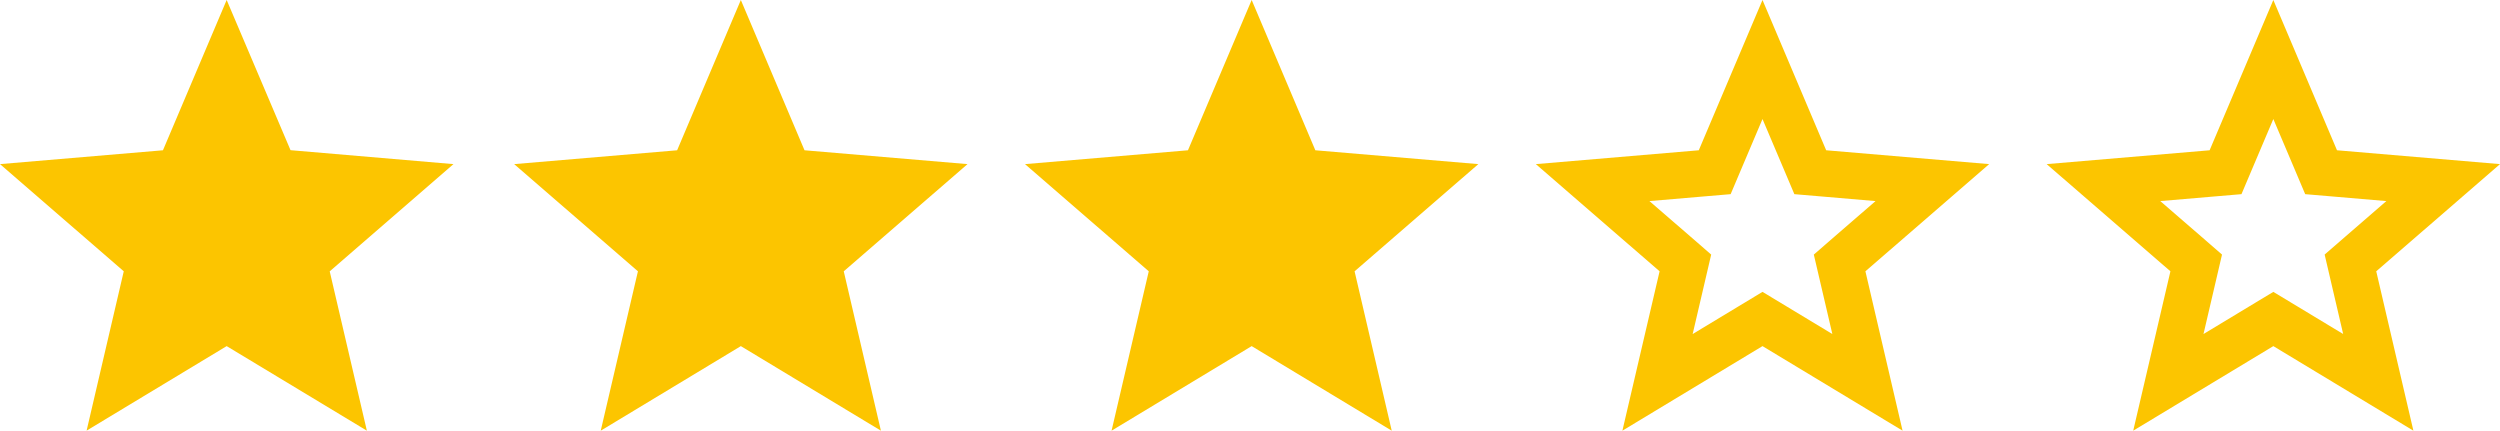
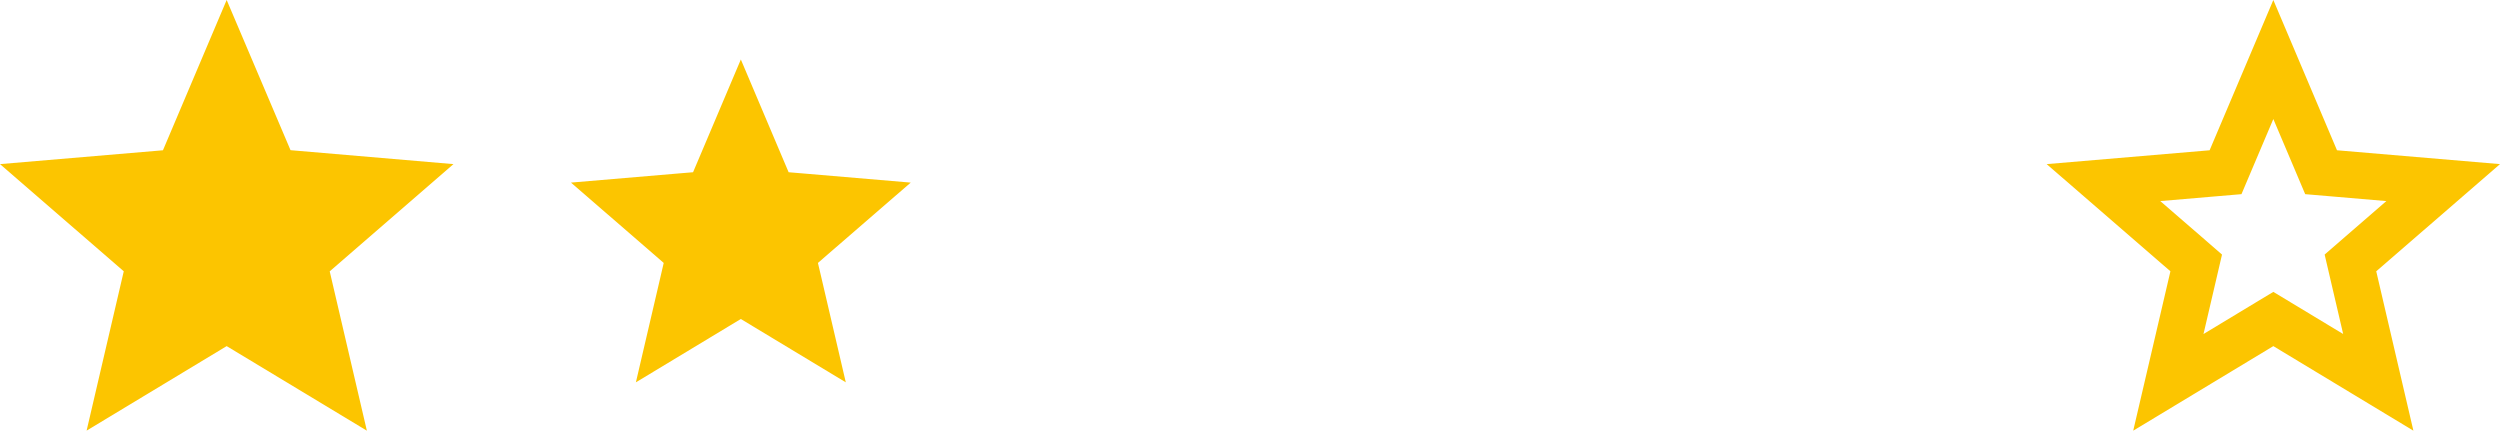
<svg xmlns="http://www.w3.org/2000/svg" width="53.834" height="9.273" viewBox="0 0 53.834 9.273">
  <g id="Group_3" data-name="Group 3" transform="translate(-474.083 -2593.613)">
    <path id="Icon_material-star" data-name="Icon material-star" d="M7.881,10.453,10.9,12.274l-.8-3.431,2.665-2.309-3.509-.3L7.881,3,6.509,6.236,3,6.534,5.665,8.842l-.8,3.431Z" transform="translate(471.083 2590.613)" fill="#fcc500" />
    <g id="Icon_material-star-2" data-name="Icon material-star" transform="translate(482.155 2590.613)" fill="#fcc500">
      <path d="M 10.141 11.233 L 8.139 10.025 L 7.881 9.869 L 7.622 10.025 L 5.621 11.233 L 6.152 8.956 L 6.22 8.662 L 5.992 8.464 L 4.223 6.932 L 6.552 6.734 L 6.852 6.709 L 6.97 6.431 L 7.881 4.281 L 8.792 6.431 L 8.91 6.709 L 9.21 6.734 L 11.539 6.932 L 9.769 8.464 L 9.541 8.662 L 9.61 8.956 L 10.141 11.233 Z" stroke="none" />
-       <path d="M 9.385 10.193 L 9.123 9.07 L 8.986 8.482 L 9.442 8.086 L 10.315 7.33 L 9.168 7.232 L 8.567 7.181 L 8.332 6.626 L 7.881 5.563 L 7.43 6.626 L 7.195 7.181 L 6.594 7.232 L 5.446 7.33 L 6.32 8.086 L 6.776 8.482 L 6.639 9.07 L 6.377 10.193 L 7.364 9.597 L 7.881 9.285 L 8.398 9.597 L 9.385 10.193 M 10.897 12.274 L 7.881 10.453 L 4.864 12.274 L 5.665 8.842 L 3 6.534 L 6.509 6.236 L 7.881 3 L 9.252 6.236 L 12.762 6.534 L 10.097 8.842 L 10.897 12.274 Z" stroke="none" fill="#fcc500" />
    </g>
    <g id="Icon_material-star-3" data-name="Icon material-star" transform="translate(493.155 2590.613)" fill="#fcc500">
-       <path d="M 10.141 11.233 L 8.139 10.025 L 7.881 9.869 L 7.622 10.025 L 5.621 11.233 L 6.152 8.956 L 6.22 8.662 L 5.992 8.464 L 4.223 6.932 L 6.552 6.734 L 6.852 6.709 L 6.97 6.431 L 7.881 4.281 L 8.792 6.431 L 8.91 6.709 L 9.21 6.734 L 11.539 6.932 L 9.769 8.464 L 9.541 8.662 L 9.61 8.956 L 10.141 11.233 Z" stroke="none" />
-       <path d="M 9.385 10.193 L 9.123 9.07 L 8.986 8.482 L 9.442 8.086 L 10.315 7.33 L 9.168 7.232 L 8.567 7.181 L 8.332 6.626 L 7.881 5.563 L 7.43 6.626 L 7.195 7.181 L 6.594 7.232 L 5.446 7.33 L 6.32 8.086 L 6.776 8.482 L 6.639 9.07 L 6.377 10.193 L 7.364 9.597 L 7.881 9.285 L 8.398 9.597 L 9.385 10.193 M 10.897 12.274 L 7.881 10.453 L 4.864 12.274 L 5.665 8.842 L 3 6.534 L 6.509 6.236 L 7.881 3 L 9.252 6.236 L 12.762 6.534 L 10.097 8.842 L 10.897 12.274 Z" stroke="none" fill="#fcc500" />
-     </g>
+       </g>
    <g id="Icon_material-star-4" data-name="Icon material-star" transform="translate(504.155 2590.613)" fill="none">
-       <path d="M7.881,10.453,10.9,12.274l-.8-3.431,2.665-2.309-3.509-.3L7.881,3,6.509,6.236,3,6.534,5.665,8.842l-.8,3.431Z" stroke="none" />
-       <path d="M 9.385 10.193 L 9.123 9.07 L 8.986 8.482 L 9.442 8.086 L 10.315 7.33 L 9.168 7.232 L 8.567 7.181 L 8.332 6.626 L 7.881 5.563 L 7.43 6.626 L 7.195 7.181 L 6.594 7.232 L 5.446 7.33 L 6.32 8.086 L 6.776 8.482 L 6.639 9.07 L 6.377 10.193 L 7.364 9.597 L 7.881 9.285 L 8.398 9.597 L 9.385 10.193 M 10.897 12.274 L 7.881 10.453 L 4.864 12.274 L 5.665 8.842 L 3 6.534 L 6.509 6.236 L 7.881 3 L 9.252 6.236 L 12.762 6.534 L 10.097 8.842 L 10.897 12.274 Z" stroke="none" fill="#fcc500" />
-     </g>
+       </g>
    <g id="Icon_material-star-5" data-name="Icon material-star" transform="translate(515.155 2590.613)" fill="none">
      <path d="M7.881,10.453,10.9,12.274l-.8-3.431,2.665-2.309-3.509-.3L7.881,3,6.509,6.236,3,6.534,5.665,8.842l-.8,3.431Z" stroke="none" />
      <path d="M 9.385 10.193 L 9.123 9.07 L 8.986 8.482 L 9.442 8.086 L 10.315 7.33 L 9.168 7.232 L 8.567 7.181 L 8.332 6.626 L 7.881 5.563 L 7.43 6.626 L 7.195 7.181 L 6.594 7.232 L 5.446 7.33 L 6.32 8.086 L 6.776 8.482 L 6.639 9.07 L 6.377 10.193 L 7.364 9.597 L 7.881 9.285 L 8.398 9.597 L 9.385 10.193 M 10.897 12.274 L 7.881 10.453 L 4.864 12.274 L 5.665 8.842 L 3 6.534 L 6.509 6.236 L 7.881 3 L 9.252 6.236 L 12.762 6.534 L 10.097 8.842 L 10.897 12.274 Z" stroke="none" fill="#fcc500" />
    </g>
  </g>
</svg>